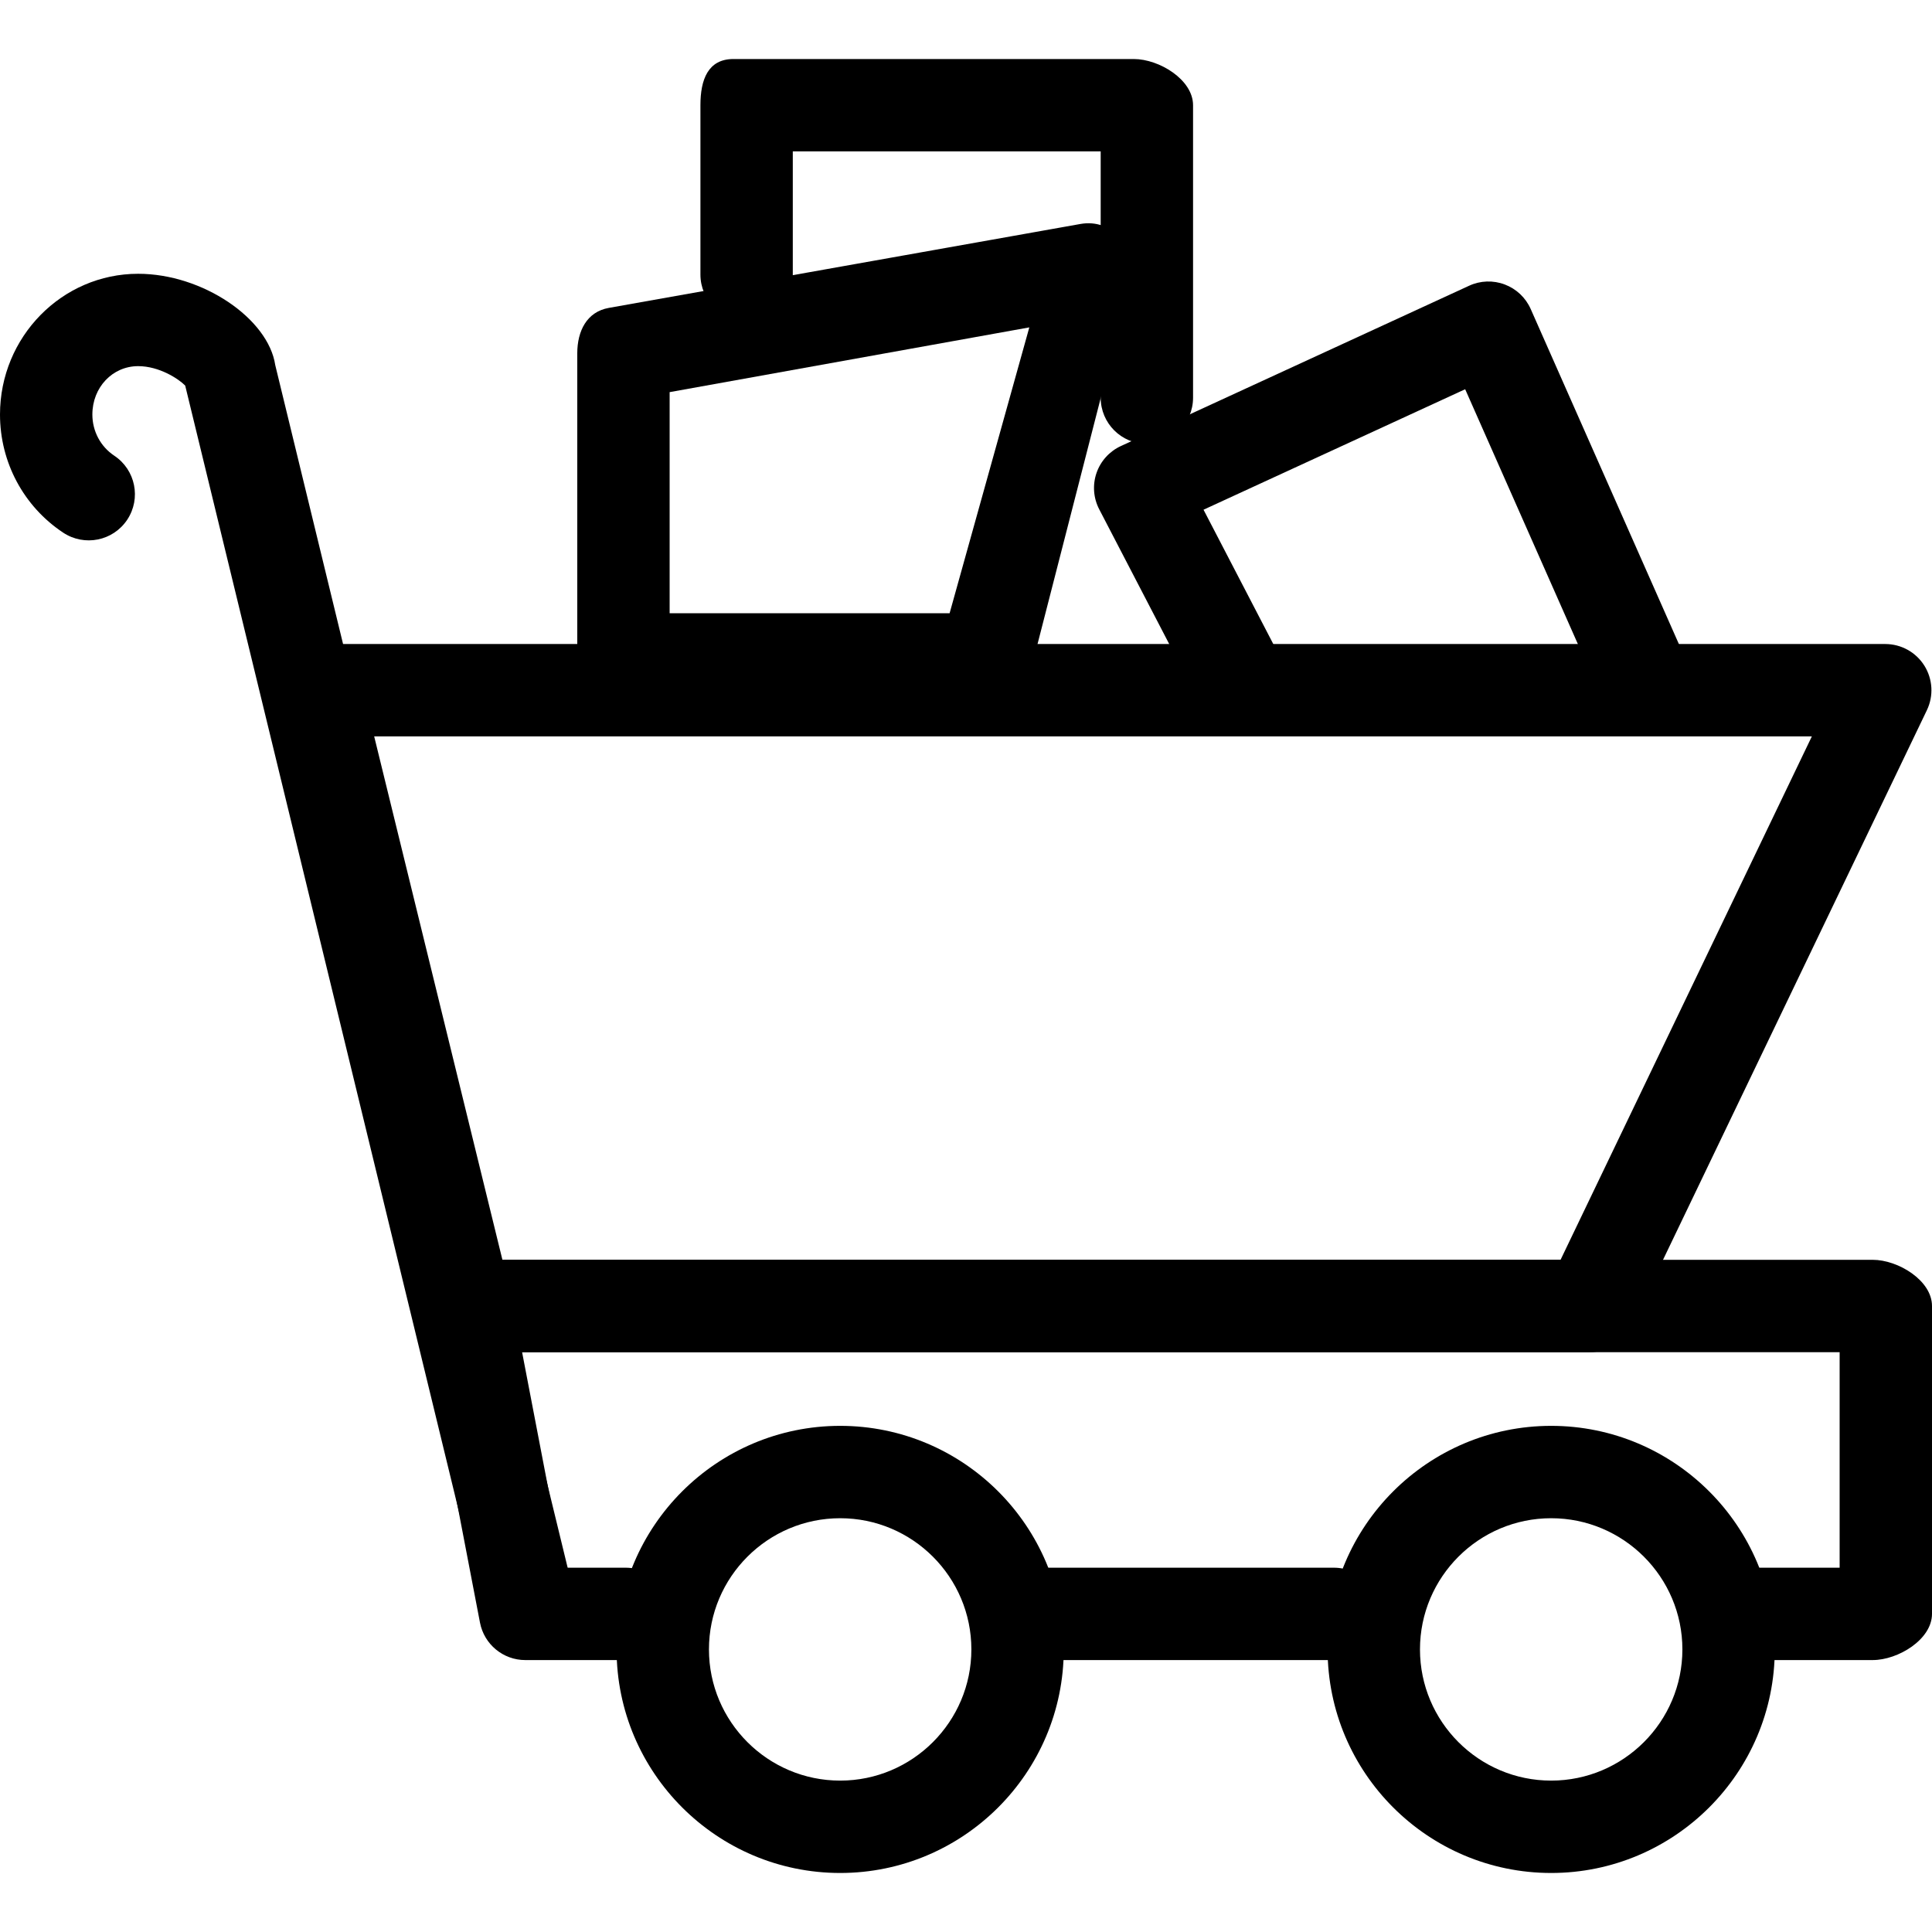
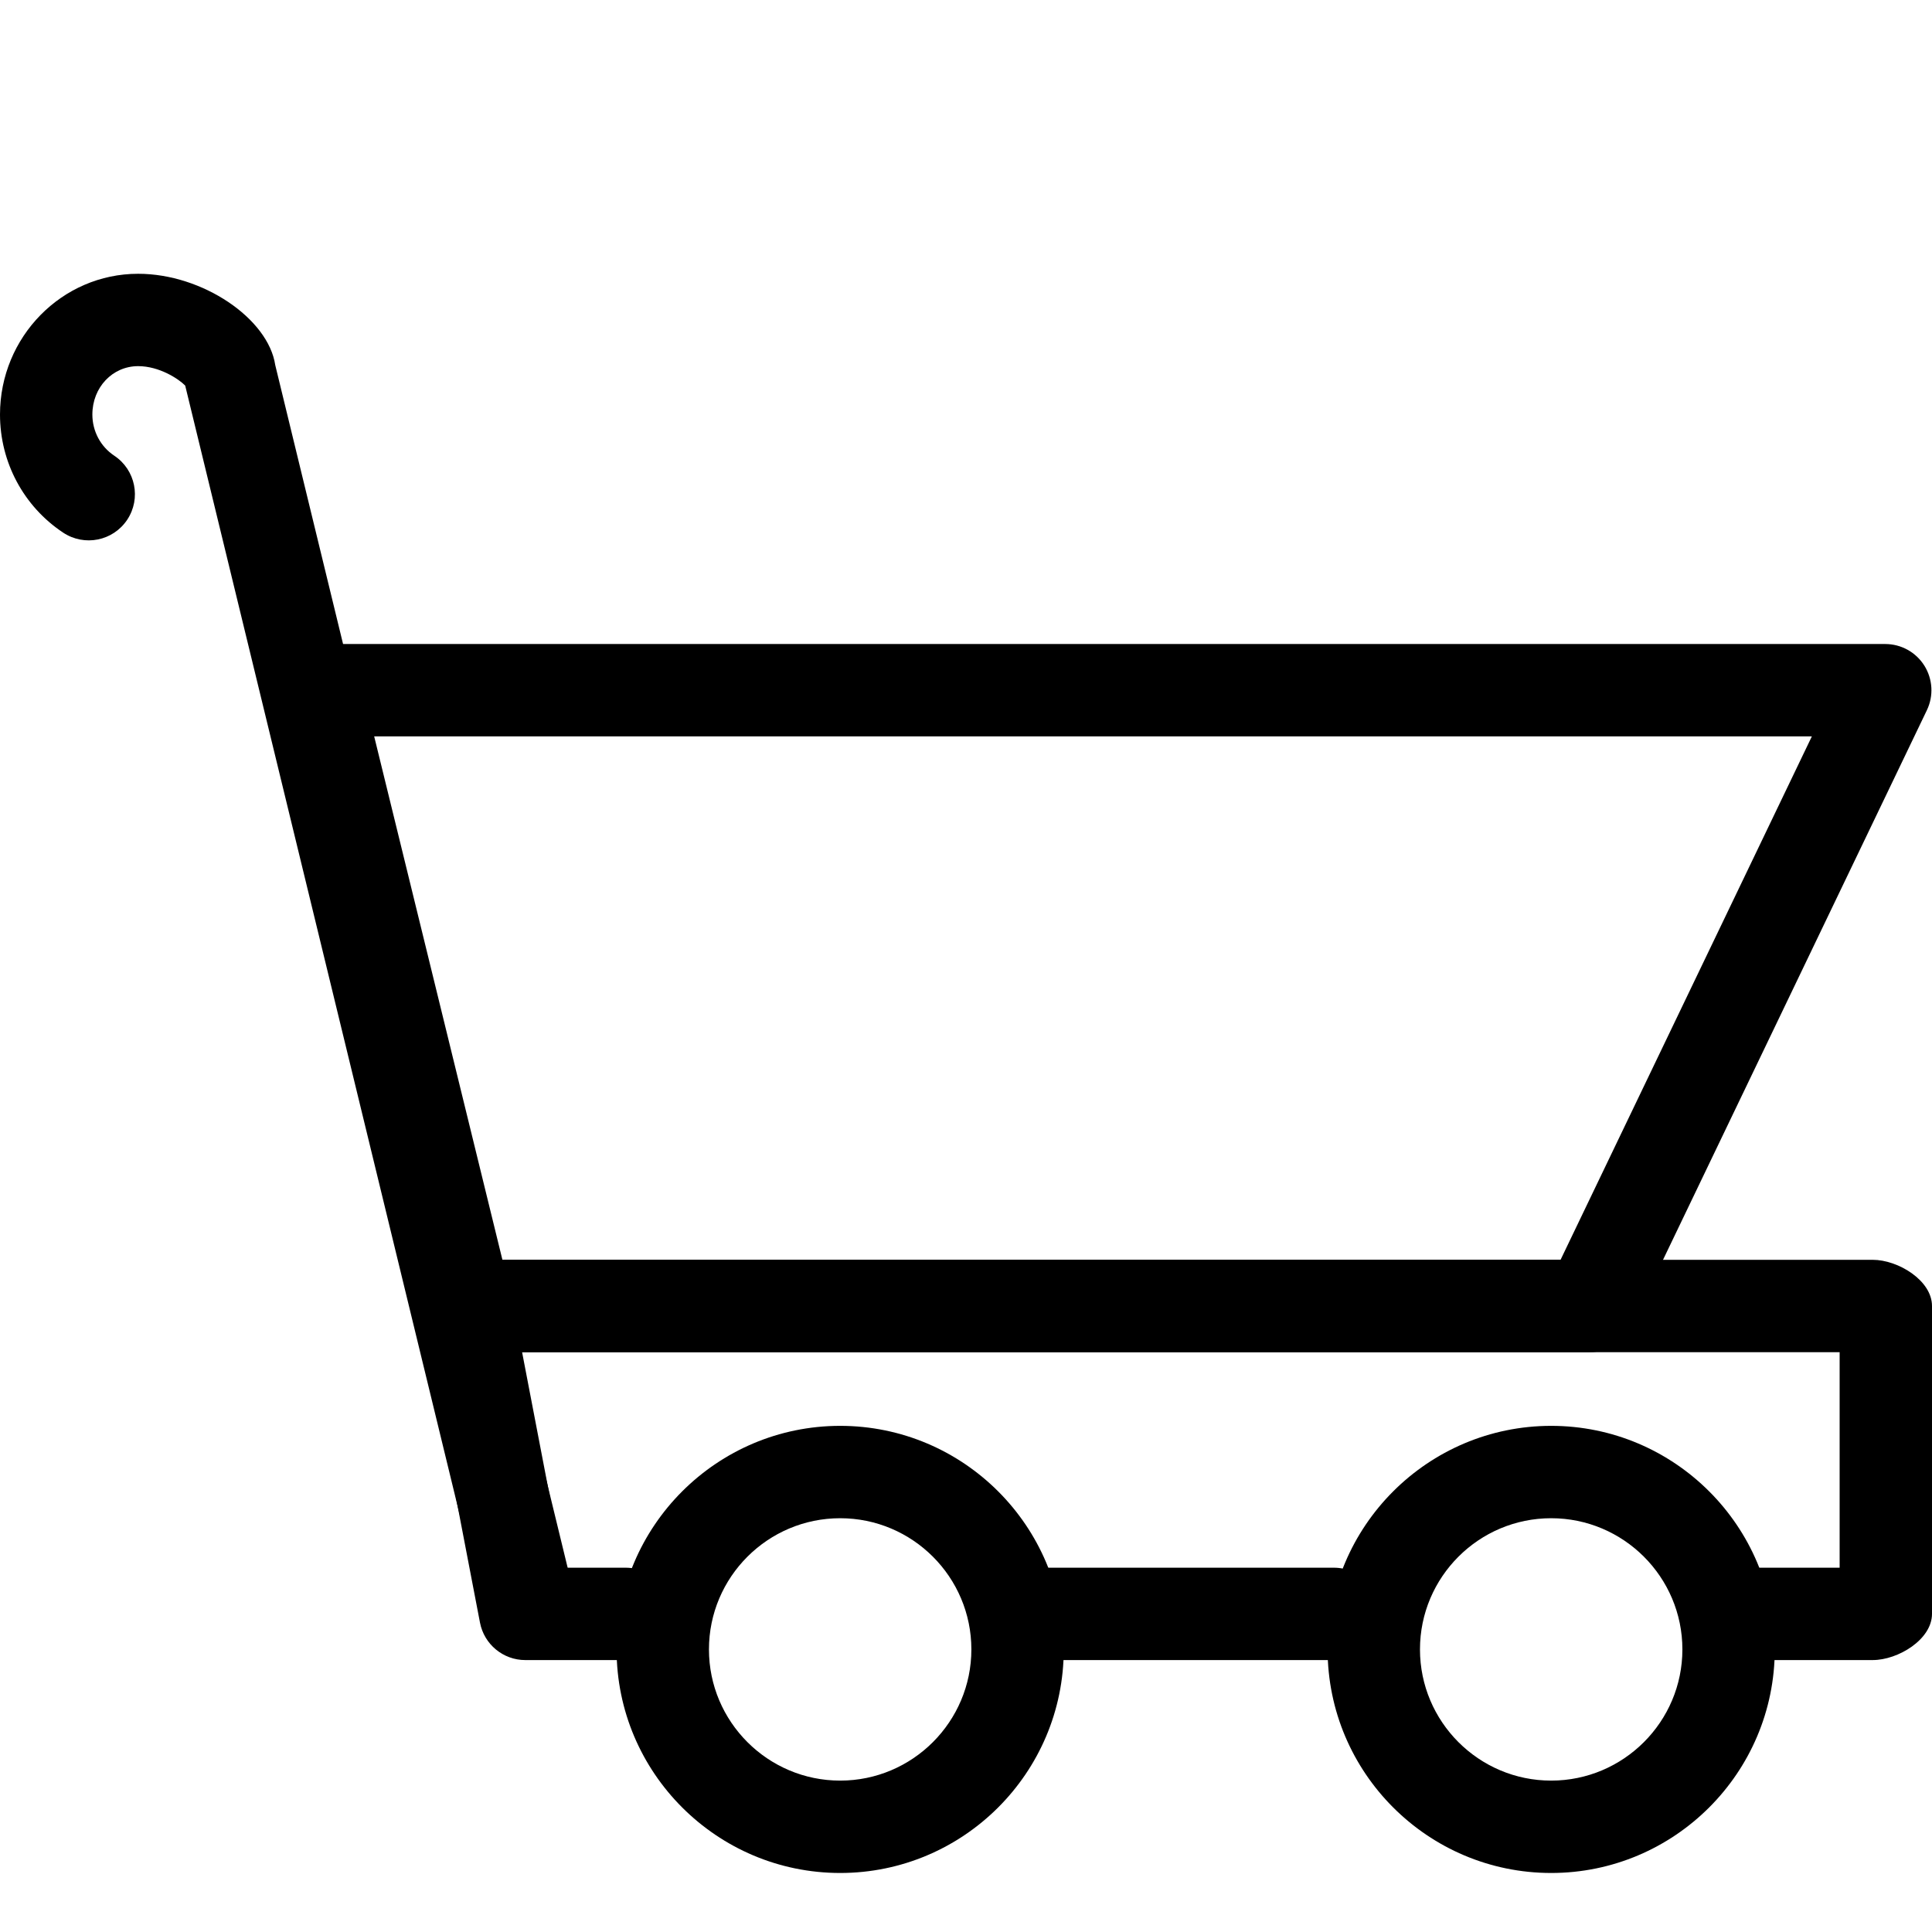
<svg xmlns="http://www.w3.org/2000/svg" version="1.1" id="Capa_1" x="0px" y="0px" viewBox="0 0 62.749 62.749" style="enable-background:new 0 0 62.749 62.749;" xml:space="preserve">
  <g>
    <g id="group-9svg">
      <path id="path-1_29_" d="M51.629,43.917H15.142c-0.692,0-1.293-0.472-1.458-1.143l-4.9-20c-0.109-0.448-0.008-0.92,0.277-1.283    c0.285-0.362,0.719-0.574,1.18-0.574H61.23c0.516,0,0.996,0.265,1.27,0.701c0.274,0.437,0.306,0.983,0.083,1.448l-9.602,20    C52.731,43.586,52.206,43.917,51.629,43.917z M16.318,40.917h34.367l8.162-17H12.153L16.318,40.917z" />
      <path id="path-2_29_" d="M60.822,53.917h-4.5c-0.828,0-1.5-0.671-1.5-1.5s0.672-1.5,1.5-1.5h3.427v-7H16.957l1.344,7h2.021    c0.828,0,1.5,0.671,1.5,1.5s-0.672,1.5-1.5,1.5h-3.261c-0.719,0-1.337-0.511-1.472-1.217l-1.92-10    c-0.085-0.44,0.031-0.894,0.316-1.239c0.285-0.344,0.709-0.544,1.157-0.544h45.68c0.828,0,1.927,0.671,1.927,1.5v10    C62.749,53.246,61.65,53.917,60.822,53.917z" />
      <path id="path-3_28_" d="M43.322,53.917h-10c-0.828,0-1.5-0.671-1.5-1.5s0.672-1.5,1.5-1.5h10c0.828,0,1.5,0.671,1.5,1.5    S44.15,53.917,43.322,53.917z" />
      <path id="path-4_20_" d="M50.38,60.832c-4.004,0-7.261-3.257-7.261-7.261s3.257-7.261,7.261-7.261s7.262,3.257,7.262,7.261    S54.384,60.832,50.38,60.832z M50.38,49.31c-2.35,0-4.261,1.911-4.261,4.261c0,2.349,1.911,4.261,4.261,4.261    c2.349,0,4.262-1.912,4.262-4.261C54.642,51.221,52.729,49.31,50.38,49.31z" />
      <path id="path-5_17_" d="M27.288,60.832c-4.004,0-7.262-3.257-7.262-7.261s3.258-7.261,7.262-7.261s7.261,3.257,7.261,7.261    S31.292,60.832,27.288,60.832z M27.288,49.31c-2.35,0-4.262,1.911-4.262,4.261c0,2.349,1.912,4.261,4.262,4.261    s4.261-1.912,4.261-4.261C31.549,51.221,29.638,49.31,27.288,49.31z" />
      <path id="path-6_10_" d="M17.06,53.111c-0.675,0-1.29-0.46-1.457-1.146L6.015,12.523c-0.22-0.224-0.847-0.631-1.528-0.631    C3.653,11.892,3,12.582,3,13.463c0,0.542,0.266,1.042,0.712,1.338c0.689,0.458,0.878,1.389,0.42,2.079    c-0.459,0.691-1.388,0.878-2.08,0.42C0.767,16.447,0,15.013,0,13.463c0-2.521,2.013-4.571,4.487-4.571    c2.096,0,4.228,1.457,4.453,2.967l9.579,39.397c0.196,0.805-0.298,1.616-1.103,1.812C17.297,53.097,17.178,53.111,17.06,53.111z" />
-       <path id="path-7_8_" d="M53.381,23.531c-0.576,0-1.125-0.333-1.373-0.893l-4.421-9.996l-8.498,3.913l2.485,4.784    c0.382,0.736,0.096,1.641-0.64,2.023c-0.733,0.381-1.64,0.096-2.022-0.64l-3.211-6.181c-0.189-0.364-0.221-0.79-0.088-1.178    c0.133-0.387,0.419-0.704,0.792-0.876L47.716,9.28c0.363-0.168,0.781-0.183,1.157-0.04c0.376,0.142,0.679,0.428,0.842,0.796    l5.037,11.388c0.335,0.758-0.008,1.643-0.766,1.978C53.789,23.49,53.583,23.531,53.381,23.531z" />
-       <path id="path-8_3_" d="M32.007,22.917H19.822c-0.828,0-1.073-0.671-1.073-1.5v-9.939c0-0.728,0.309-1.351,1.025-1.478    l15.319-2.726c0.502-0.089,0.961,0.083,1.307,0.457c0.347,0.374,0.453,0.898,0.327,1.392l-3.253,12.666    C33.304,22.453,32.692,22.917,32.007,22.917z M21.749,19.917h9.093l2.589-9.284l-11.682,2.103V19.917z" />
-       <path id="path-9" d="M37.249,14.417c-0.828,0-1.5-0.671-1.5-1.5v-8h-10v4c0,0.829-0.672,1.5-1.5,1.5s-1.5-0.671-1.5-1.5v-5.5    c0-0.829,0.245-1.5,1.073-1.5h13c0.828,0,1.927,0.671,1.927,1.5v9.5C38.749,13.746,38.077,14.417,37.249,14.417z" />
    </g>
  </g>
  <g>
</g>
  <g>
</g>
  <g>
</g>
  <g>
</g>
  <g>
</g>
  <g>
</g>
  <g>
</g>
  <g>
</g>
  <g>
</g>
  <g>
</g>
  <g>
</g>
  <g>
</g>
  <g>
</g>
  <g>
</g>
  <g>
</g>
</svg>